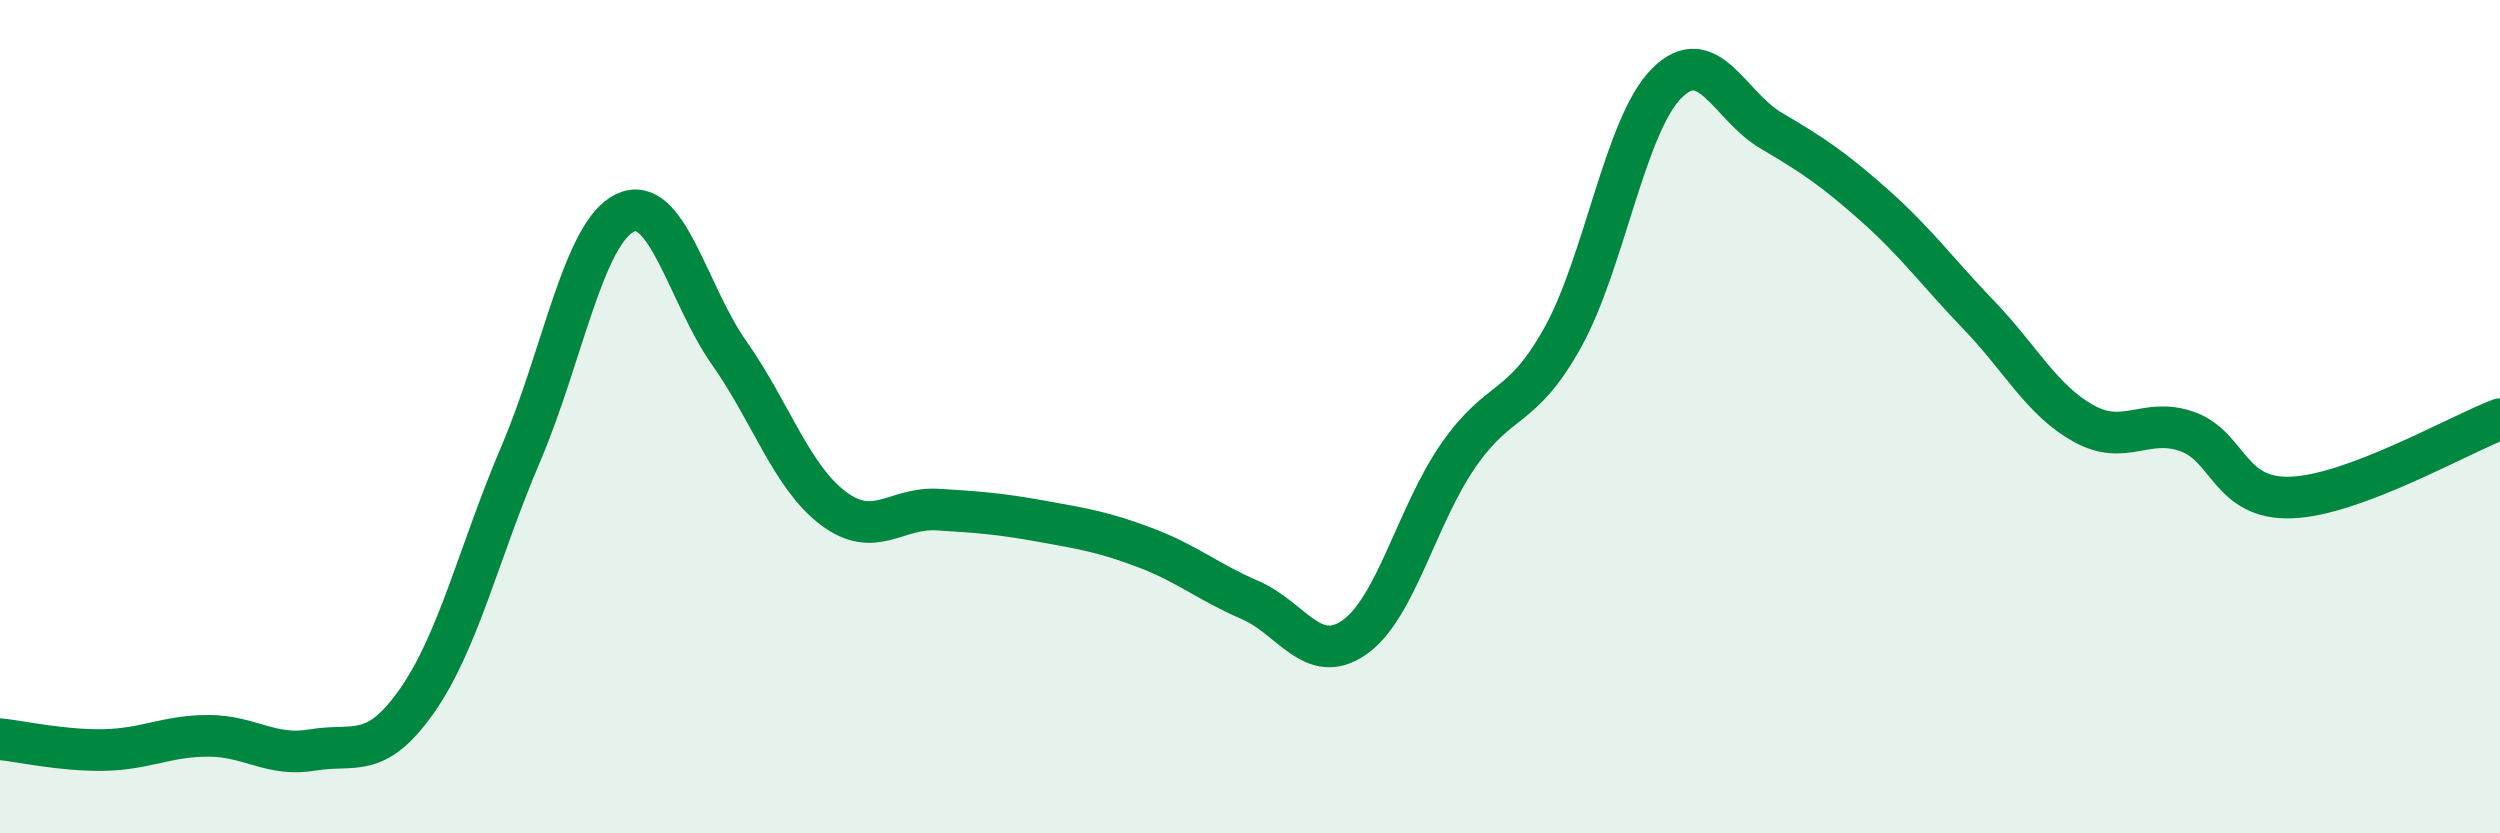
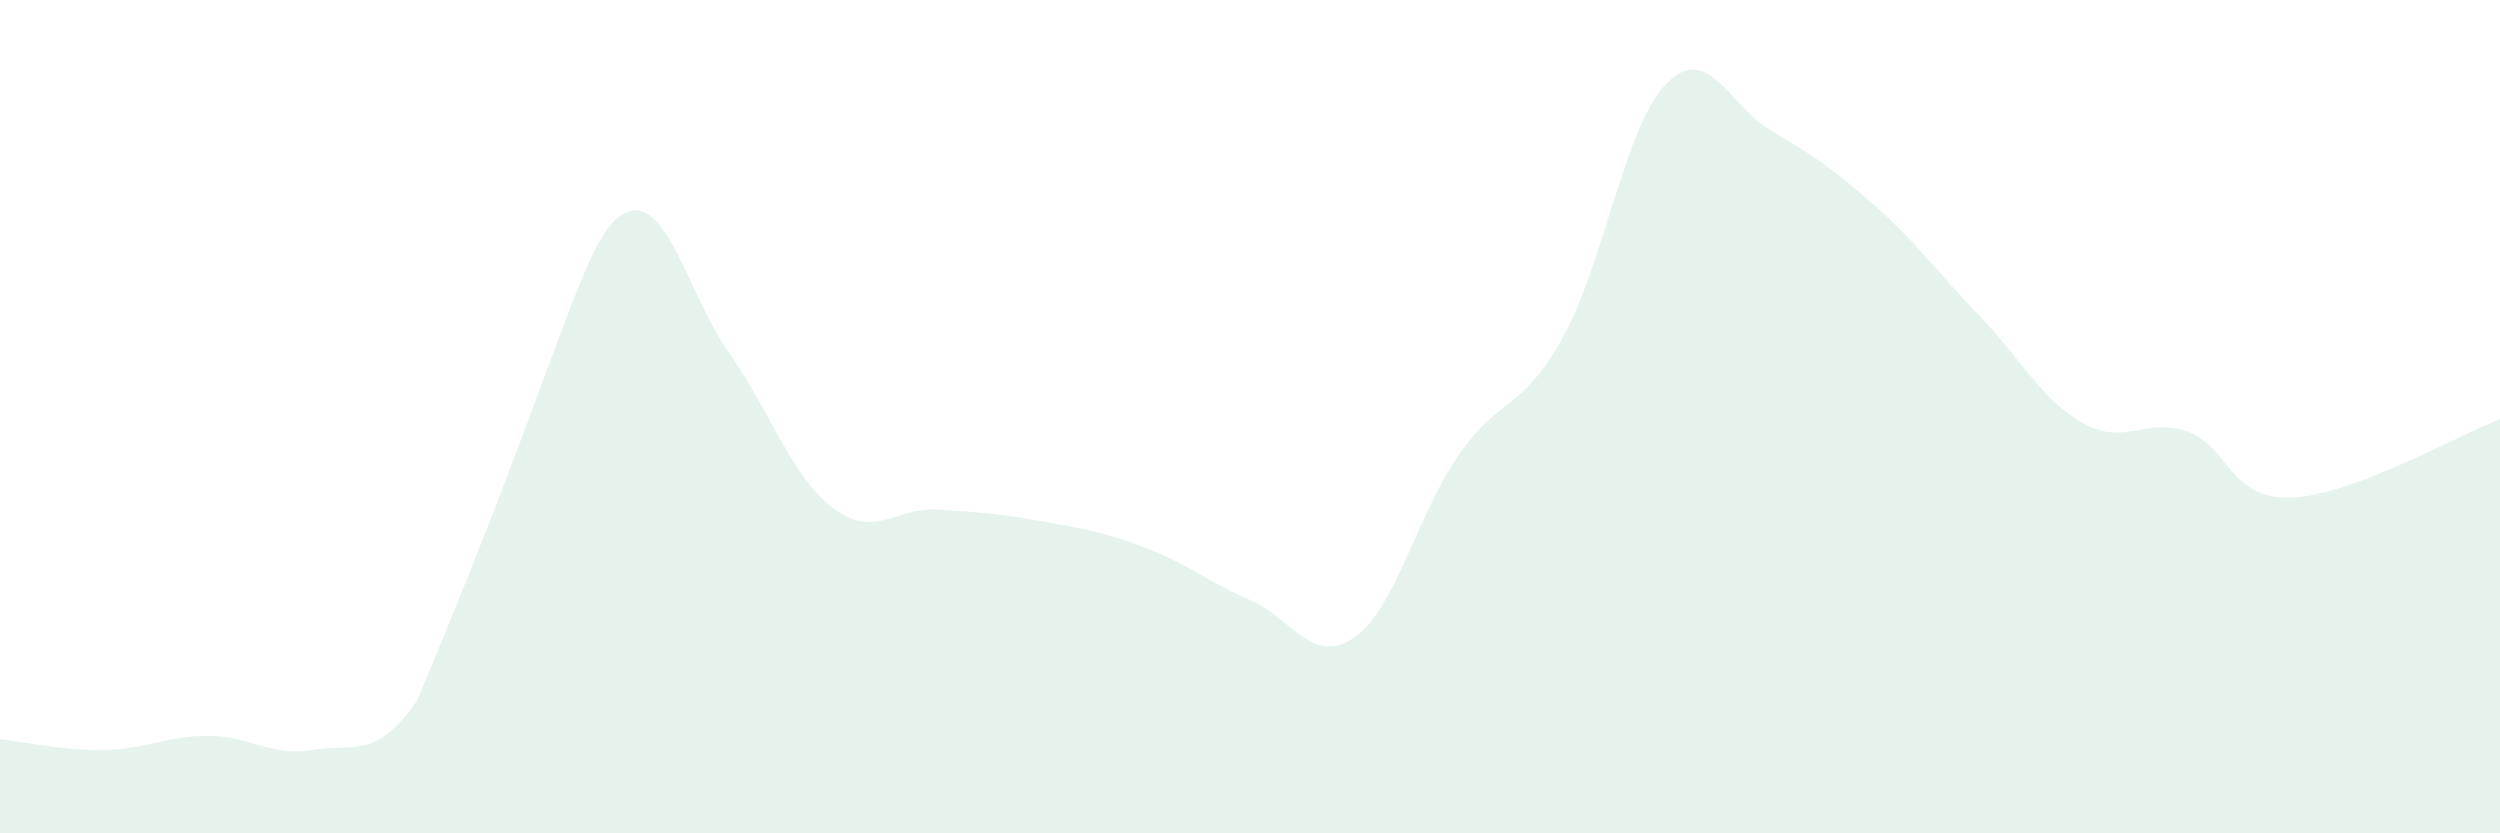
<svg xmlns="http://www.w3.org/2000/svg" width="60" height="20" viewBox="0 0 60 20">
-   <path d="M 0,17.74 C 0.5,17.79 1.5,18.02 2.5,18 C 3.5,17.98 4,17.66 5,17.66 C 6,17.66 6.5,18.17 7.5,18 C 8.5,17.83 9,18.25 10,16.83 C 11,15.41 11.5,13.23 12.5,10.89 C 13.5,8.55 14,5.59 15,5.11 C 16,4.63 16.5,7.05 17.5,8.47 C 18.5,9.89 19,11.45 20,12.2 C 21,12.95 21.5,12.17 22.5,12.23 C 23.5,12.29 24,12.33 25,12.51 C 26,12.69 26.5,12.77 27.5,13.15 C 28.5,13.53 29,13.97 30,14.4 C 31,14.83 31.5,15.99 32.5,15.3 C 33.5,14.61 34,12.37 35,10.93 C 36,9.49 36.5,9.9 37.5,8.11 C 38.5,6.32 39,3 40,2 C 41,1 41.5,2.54 42.5,3.13 C 43.5,3.72 44,4.05 45,4.94 C 46,5.83 46.5,6.53 47.5,7.57 C 48.5,8.61 49,9.6 50,10.16 C 51,10.72 51.5,10 52.5,10.36 C 53.5,10.72 53.5,12 55,11.94 C 56.5,11.88 59,10.44 60,10.06L60 20L0 20Z" fill="#008740" opacity="0.1" stroke-linecap="round" stroke-linejoin="round" />
-   <path d="M 0,17.74 C 0.5,17.79 1.5,18.02 2.5,18 C 3.5,17.98 4,17.66 5,17.66 C 6,17.66 6.5,18.17 7.5,18 C 8.5,17.83 9,18.25 10,16.83 C 11,15.41 11.5,13.23 12.5,10.89 C 13.5,8.55 14,5.59 15,5.11 C 16,4.63 16.5,7.05 17.5,8.47 C 18.5,9.89 19,11.45 20,12.2 C 21,12.95 21.5,12.17 22.5,12.23 C 23.5,12.29 24,12.33 25,12.51 C 26,12.69 26.5,12.77 27.5,13.15 C 28.5,13.53 29,13.97 30,14.4 C 31,14.83 31.5,15.99 32.5,15.3 C 33.5,14.61 34,12.37 35,10.93 C 36,9.49 36.5,9.9 37.5,8.11 C 38.5,6.32 39,3 40,2 C 41,1 41.5,2.54 42.5,3.13 C 43.5,3.72 44,4.05 45,4.94 C 46,5.83 46.5,6.53 47.5,7.57 C 48.5,8.61 49,9.6 50,10.16 C 51,10.72 51.5,10 52.5,10.36 C 53.5,10.72 53.5,12 55,11.94 C 56.5,11.88 59,10.44 60,10.06" stroke="#008740" stroke-width="1" fill="none" stroke-linecap="round" stroke-linejoin="round" />
+   <path d="M 0,17.74 C 0.5,17.79 1.5,18.02 2.5,18 C 3.5,17.98 4,17.66 5,17.66 C 6,17.66 6.5,18.17 7.5,18 C 8.5,17.83 9,18.25 10,16.83 C 13.5,8.55 14,5.59 15,5.11 C 16,4.63 16.5,7.05 17.5,8.47 C 18.5,9.89 19,11.45 20,12.2 C 21,12.95 21.5,12.17 22.5,12.23 C 23.5,12.29 24,12.33 25,12.51 C 26,12.69 26.5,12.77 27.5,13.15 C 28.5,13.53 29,13.97 30,14.4 C 31,14.83 31.5,15.99 32.5,15.3 C 33.5,14.61 34,12.37 35,10.93 C 36,9.49 36.5,9.9 37.5,8.11 C 38.5,6.32 39,3 40,2 C 41,1 41.5,2.54 42.5,3.13 C 43.5,3.72 44,4.05 45,4.94 C 46,5.83 46.5,6.53 47.5,7.57 C 48.5,8.61 49,9.6 50,10.16 C 51,10.72 51.5,10 52.5,10.36 C 53.5,10.72 53.5,12 55,11.94 C 56.5,11.88 59,10.44 60,10.06L60 20L0 20Z" fill="#008740" opacity="0.1" stroke-linecap="round" stroke-linejoin="round" />
</svg>